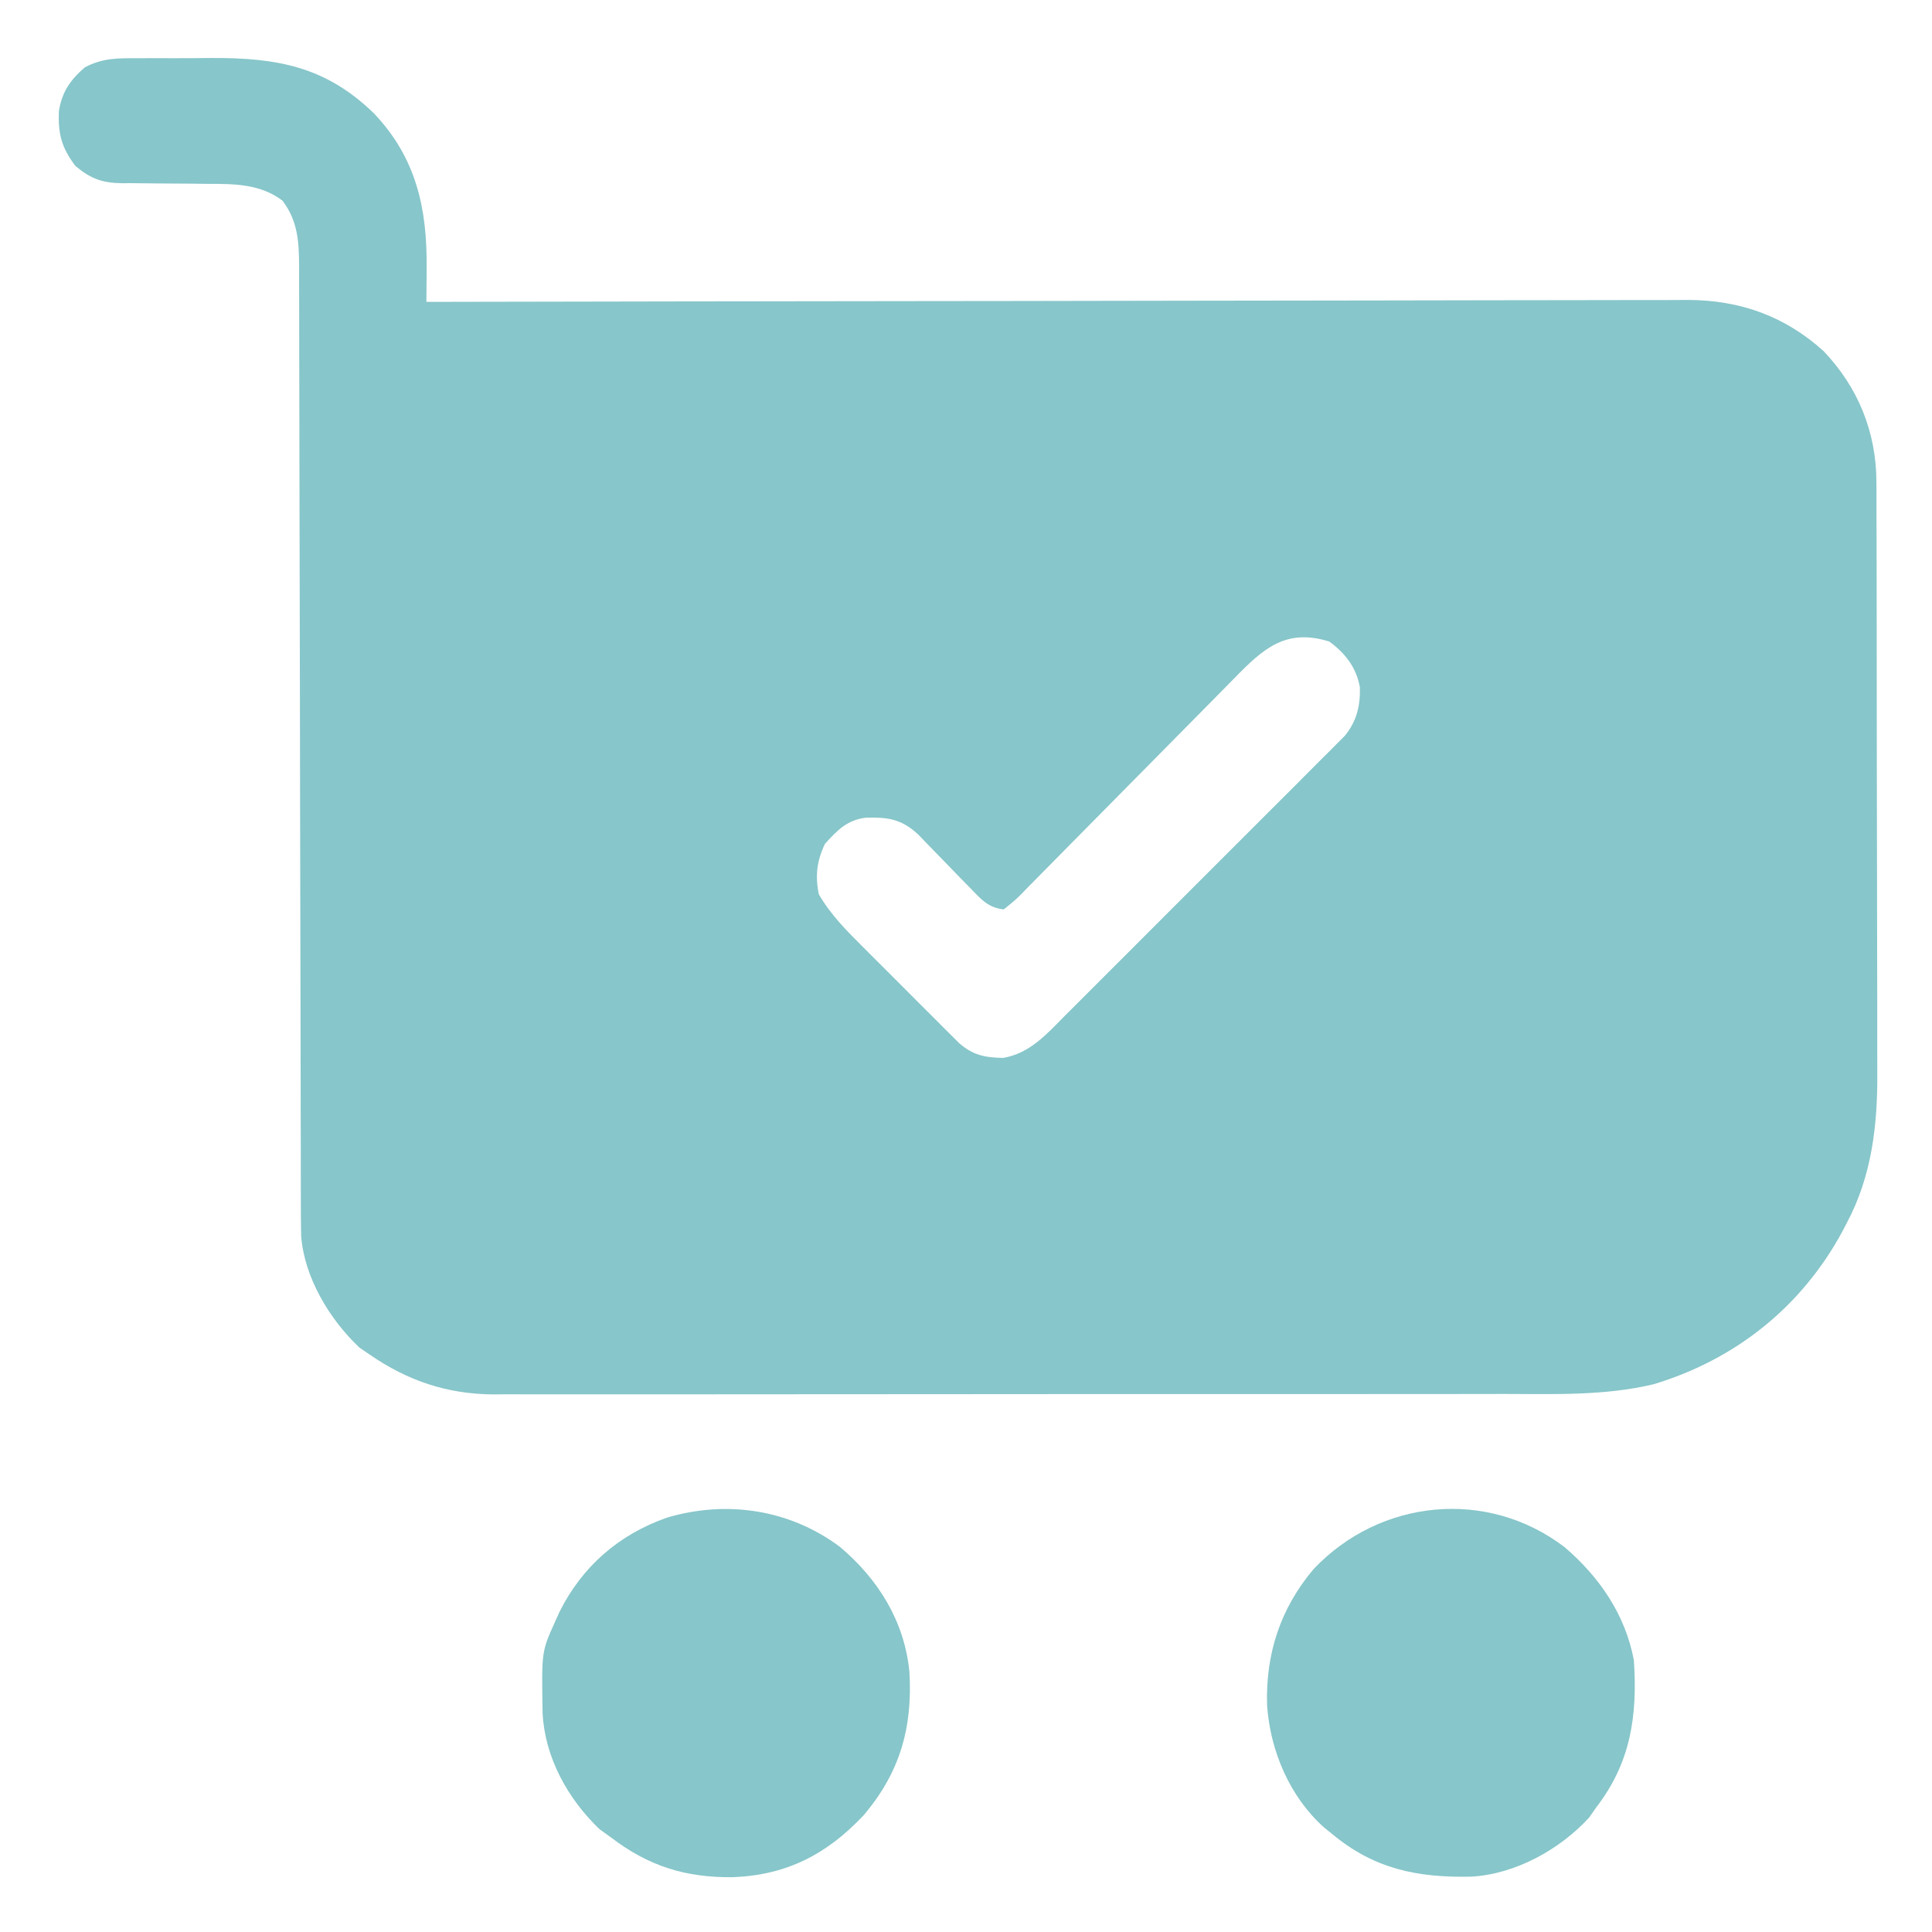
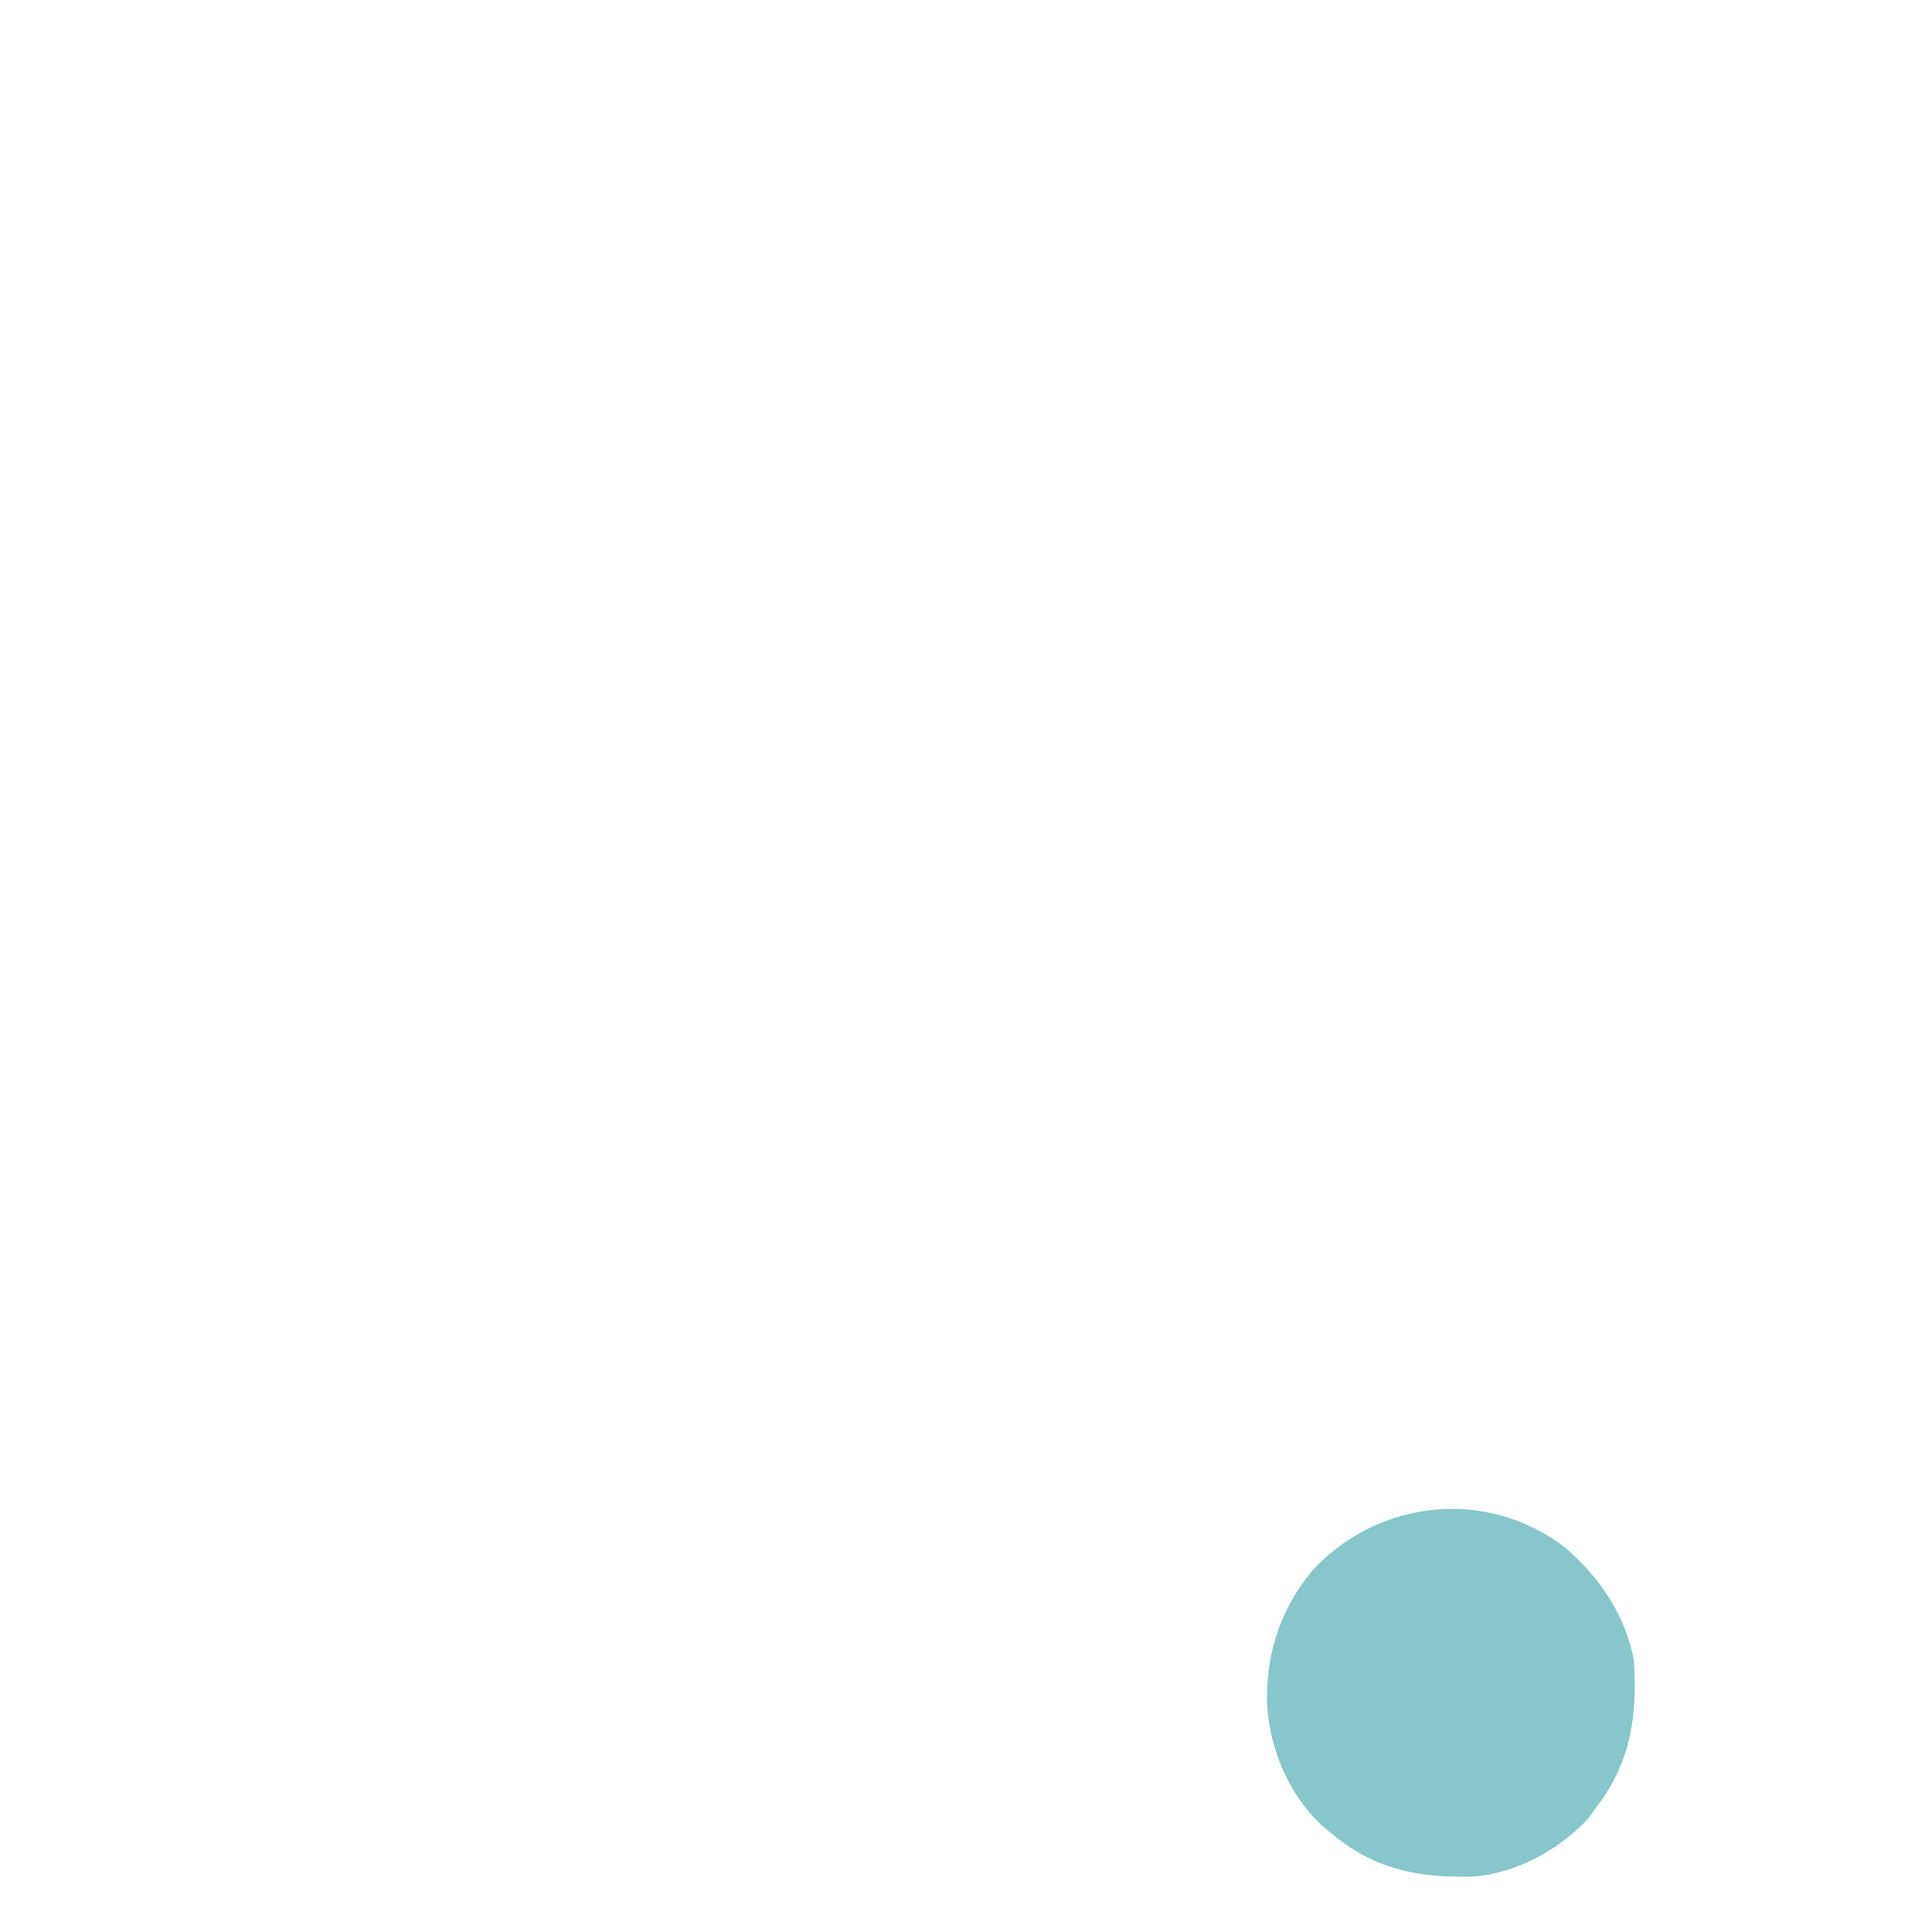
<svg xmlns="http://www.w3.org/2000/svg" width="120" height="120" viewBox="0 0 120 120" fill="none">
-   <path d="M8.577 3.617C8.817 3.616 9.056 3.614 9.304 3.613C9.811 3.611 10.319 3.612 10.826 3.615C11.593 3.618 12.358 3.61 13.125 3.601C17.194 3.586 20.233 4.12 23.238 7.054C25.854 9.812 26.536 12.951 26.499 16.64C26.498 16.845 26.497 17.048 26.496 17.259C26.493 17.756 26.489 18.253 26.484 18.75C26.654 18.75 26.824 18.749 27 18.749C37.081 18.728 47.162 18.712 57.244 18.702C58.455 18.701 59.666 18.7 60.877 18.698C61.118 18.698 61.359 18.698 61.607 18.698C65.509 18.694 69.41 18.686 73.312 18.678C77.316 18.669 81.321 18.664 85.325 18.662C87.796 18.66 90.266 18.656 92.736 18.649C94.431 18.644 96.125 18.642 97.82 18.643C98.797 18.644 99.775 18.643 100.752 18.638C101.648 18.634 102.544 18.633 103.44 18.637C103.915 18.637 104.39 18.633 104.864 18.629C108.092 18.65 110.848 19.628 113.263 21.804C115.407 24.05 116.539 26.836 116.547 29.927C116.548 30.098 116.549 30.269 116.55 30.446C116.553 31.014 116.553 31.582 116.552 32.151C116.554 32.561 116.555 32.971 116.557 33.38C116.561 34.49 116.562 35.6 116.563 36.71C116.563 37.406 116.564 38.101 116.565 38.796C116.57 41.225 116.572 43.655 116.571 46.085C116.571 48.342 116.576 50.599 116.583 52.855C116.589 54.799 116.592 56.742 116.592 58.686C116.592 59.844 116.593 61.002 116.598 62.16C116.602 63.252 116.602 64.343 116.599 65.434C116.598 65.831 116.6 66.229 116.602 66.626C116.624 69.88 116.261 73.06 114.697 75.981C114.618 76.134 114.539 76.287 114.457 76.444C111.925 81.148 107.821 84.438 102.693 85.982C99.648 86.702 96.548 86.586 93.437 86.58C92.568 86.579 91.7 86.582 90.831 86.584C89.135 86.588 87.438 86.588 85.741 86.587C84.361 86.586 82.982 86.586 81.602 86.588C81.306 86.588 81.306 86.588 81.005 86.588C80.604 86.588 80.204 86.589 79.803 86.589C76.057 86.592 72.311 86.591 68.565 86.588C65.143 86.586 61.721 86.589 58.298 86.595C54.777 86.6 51.256 86.603 47.735 86.601C45.761 86.6 43.787 86.601 41.813 86.605C40.133 86.608 38.453 86.609 36.774 86.604C35.918 86.602 35.062 86.602 34.206 86.606C33.276 86.609 32.346 86.606 31.416 86.602C31.149 86.604 30.882 86.606 30.607 86.609C27.749 86.583 25.317 85.756 22.969 84.141C22.756 83.996 22.543 83.85 22.324 83.701C20.473 81.953 18.908 79.362 18.706 76.784C18.689 76.116 18.686 75.45 18.688 74.782C18.686 74.398 18.686 74.398 18.685 74.007C18.682 73.151 18.682 72.295 18.683 71.439C18.681 70.825 18.68 70.211 18.678 69.597C18.674 68.275 18.672 66.953 18.671 65.631C18.67 63.718 18.666 61.805 18.66 59.892C18.652 56.786 18.645 53.68 18.64 50.574C18.64 50.388 18.64 50.202 18.639 50.011C18.637 48.503 18.634 46.996 18.632 45.489C18.63 44.171 18.628 42.853 18.625 41.535C18.625 41.257 18.625 41.257 18.624 40.973C18.619 37.878 18.612 34.783 18.604 31.689C18.599 29.781 18.595 27.873 18.594 25.965C18.593 24.503 18.589 23.041 18.585 21.579C18.584 20.98 18.583 20.381 18.583 19.781C18.584 18.963 18.581 18.145 18.578 17.328C18.579 16.971 18.579 16.971 18.58 16.608C18.57 15.053 18.517 13.747 17.549 12.466C16.183 11.427 14.57 11.418 12.918 11.42C12.525 11.415 12.131 11.411 11.738 11.406C11.126 11.4 10.514 11.396 9.902 11.395C9.306 11.393 8.71 11.385 8.113 11.376C7.932 11.377 7.75 11.379 7.563 11.38C6.346 11.358 5.654 11.113 4.687 10.312C3.829 9.183 3.596 8.314 3.66 6.897C3.847 5.714 4.359 4.973 5.27 4.181C6.393 3.593 7.327 3.611 8.577 3.617ZM76.673 42.12C76.519 42.276 76.365 42.432 76.206 42.593C75.874 42.929 75.541 43.267 75.21 43.605C74.685 44.139 74.158 44.671 73.631 45.203C72.134 46.714 70.638 48.227 69.146 49.744C68.233 50.673 67.316 51.599 66.397 52.524C66.047 52.877 65.699 53.231 65.351 53.586C64.867 54.081 64.379 54.572 63.891 55.063C63.747 55.211 63.604 55.36 63.456 55.512C63.052 55.914 63.052 55.914 62.344 56.484C61.371 56.379 60.937 55.856 60.271 55.167C60.056 54.948 59.841 54.728 59.62 54.503C59.395 54.27 59.17 54.037 58.945 53.804C58.505 53.348 58.063 52.895 57.62 52.442C57.424 52.24 57.229 52.038 57.028 51.829C55.987 50.869 55.163 50.754 53.782 50.786C52.611 50.934 52.003 51.569 51.24 52.412C50.736 53.458 50.623 54.405 50.859 55.547C51.607 56.834 52.599 57.823 53.65 58.868C53.918 59.137 53.918 59.137 54.191 59.411C54.567 59.787 54.944 60.163 55.321 60.538C55.898 61.113 56.473 61.69 57.047 62.268C57.414 62.634 57.78 63 58.147 63.365C58.404 63.624 58.404 63.624 58.667 63.888C58.828 64.048 58.989 64.208 59.155 64.372C59.296 64.513 59.437 64.653 59.582 64.798C60.454 65.546 61.148 65.68 62.298 65.71C63.978 65.432 65.035 64.205 66.178 63.053C66.37 62.863 66.561 62.673 66.758 62.477C67.389 61.849 68.018 61.218 68.646 60.588C69.084 60.15 69.523 59.712 69.961 59.275C70.879 58.358 71.795 57.441 72.71 56.522C73.768 55.461 74.828 54.402 75.889 53.344C76.912 52.326 77.932 51.305 78.952 50.283C79.385 49.849 79.819 49.416 80.254 48.983C80.86 48.378 81.464 47.771 82.068 47.163C82.248 46.985 82.428 46.806 82.614 46.622C82.778 46.455 82.943 46.289 83.112 46.118C83.255 45.975 83.398 45.831 83.545 45.684C84.269 44.783 84.496 43.838 84.464 42.685C84.245 41.457 83.549 40.564 82.559 39.844C79.869 39.016 78.482 40.266 76.673 42.12Z" fill="#87C6CA" />
  <path d="M97.18 96.096C99.343 97.949 100.95 100.28 101.484 103.125C101.709 106.565 101.302 109.46 99.141 112.266C98.996 112.473 98.851 112.681 98.701 112.895C96.863 114.896 94.102 116.415 91.368 116.563C88.036 116.631 85.358 116.092 82.734 113.906C82.568 113.772 82.402 113.637 82.231 113.499C80.102 111.595 78.895 108.741 78.701 105.926C78.603 102.732 79.521 99.904 81.592 97.456C85.705 93.111 92.361 92.421 97.18 96.096Z" fill="#87C6CA" />
-   <path d="M52.171 96.079C54.548 98.086 56.177 100.697 56.484 103.828C56.697 107.303 55.891 110.114 53.628 112.764C51.356 115.174 48.872 116.462 45.534 116.595C42.609 116.631 40.31 115.925 37.969 114.141C37.727 113.966 37.485 113.792 37.236 113.613C35.265 111.727 33.843 109.167 33.702 106.412C33.637 102.592 33.637 102.592 34.453 100.781C34.547 100.57 34.642 100.359 34.739 100.142C36.145 97.306 38.438 95.31 41.426 94.263C45.139 93.163 49.044 93.746 52.171 96.079Z" fill="#87C6CA" />
</svg>